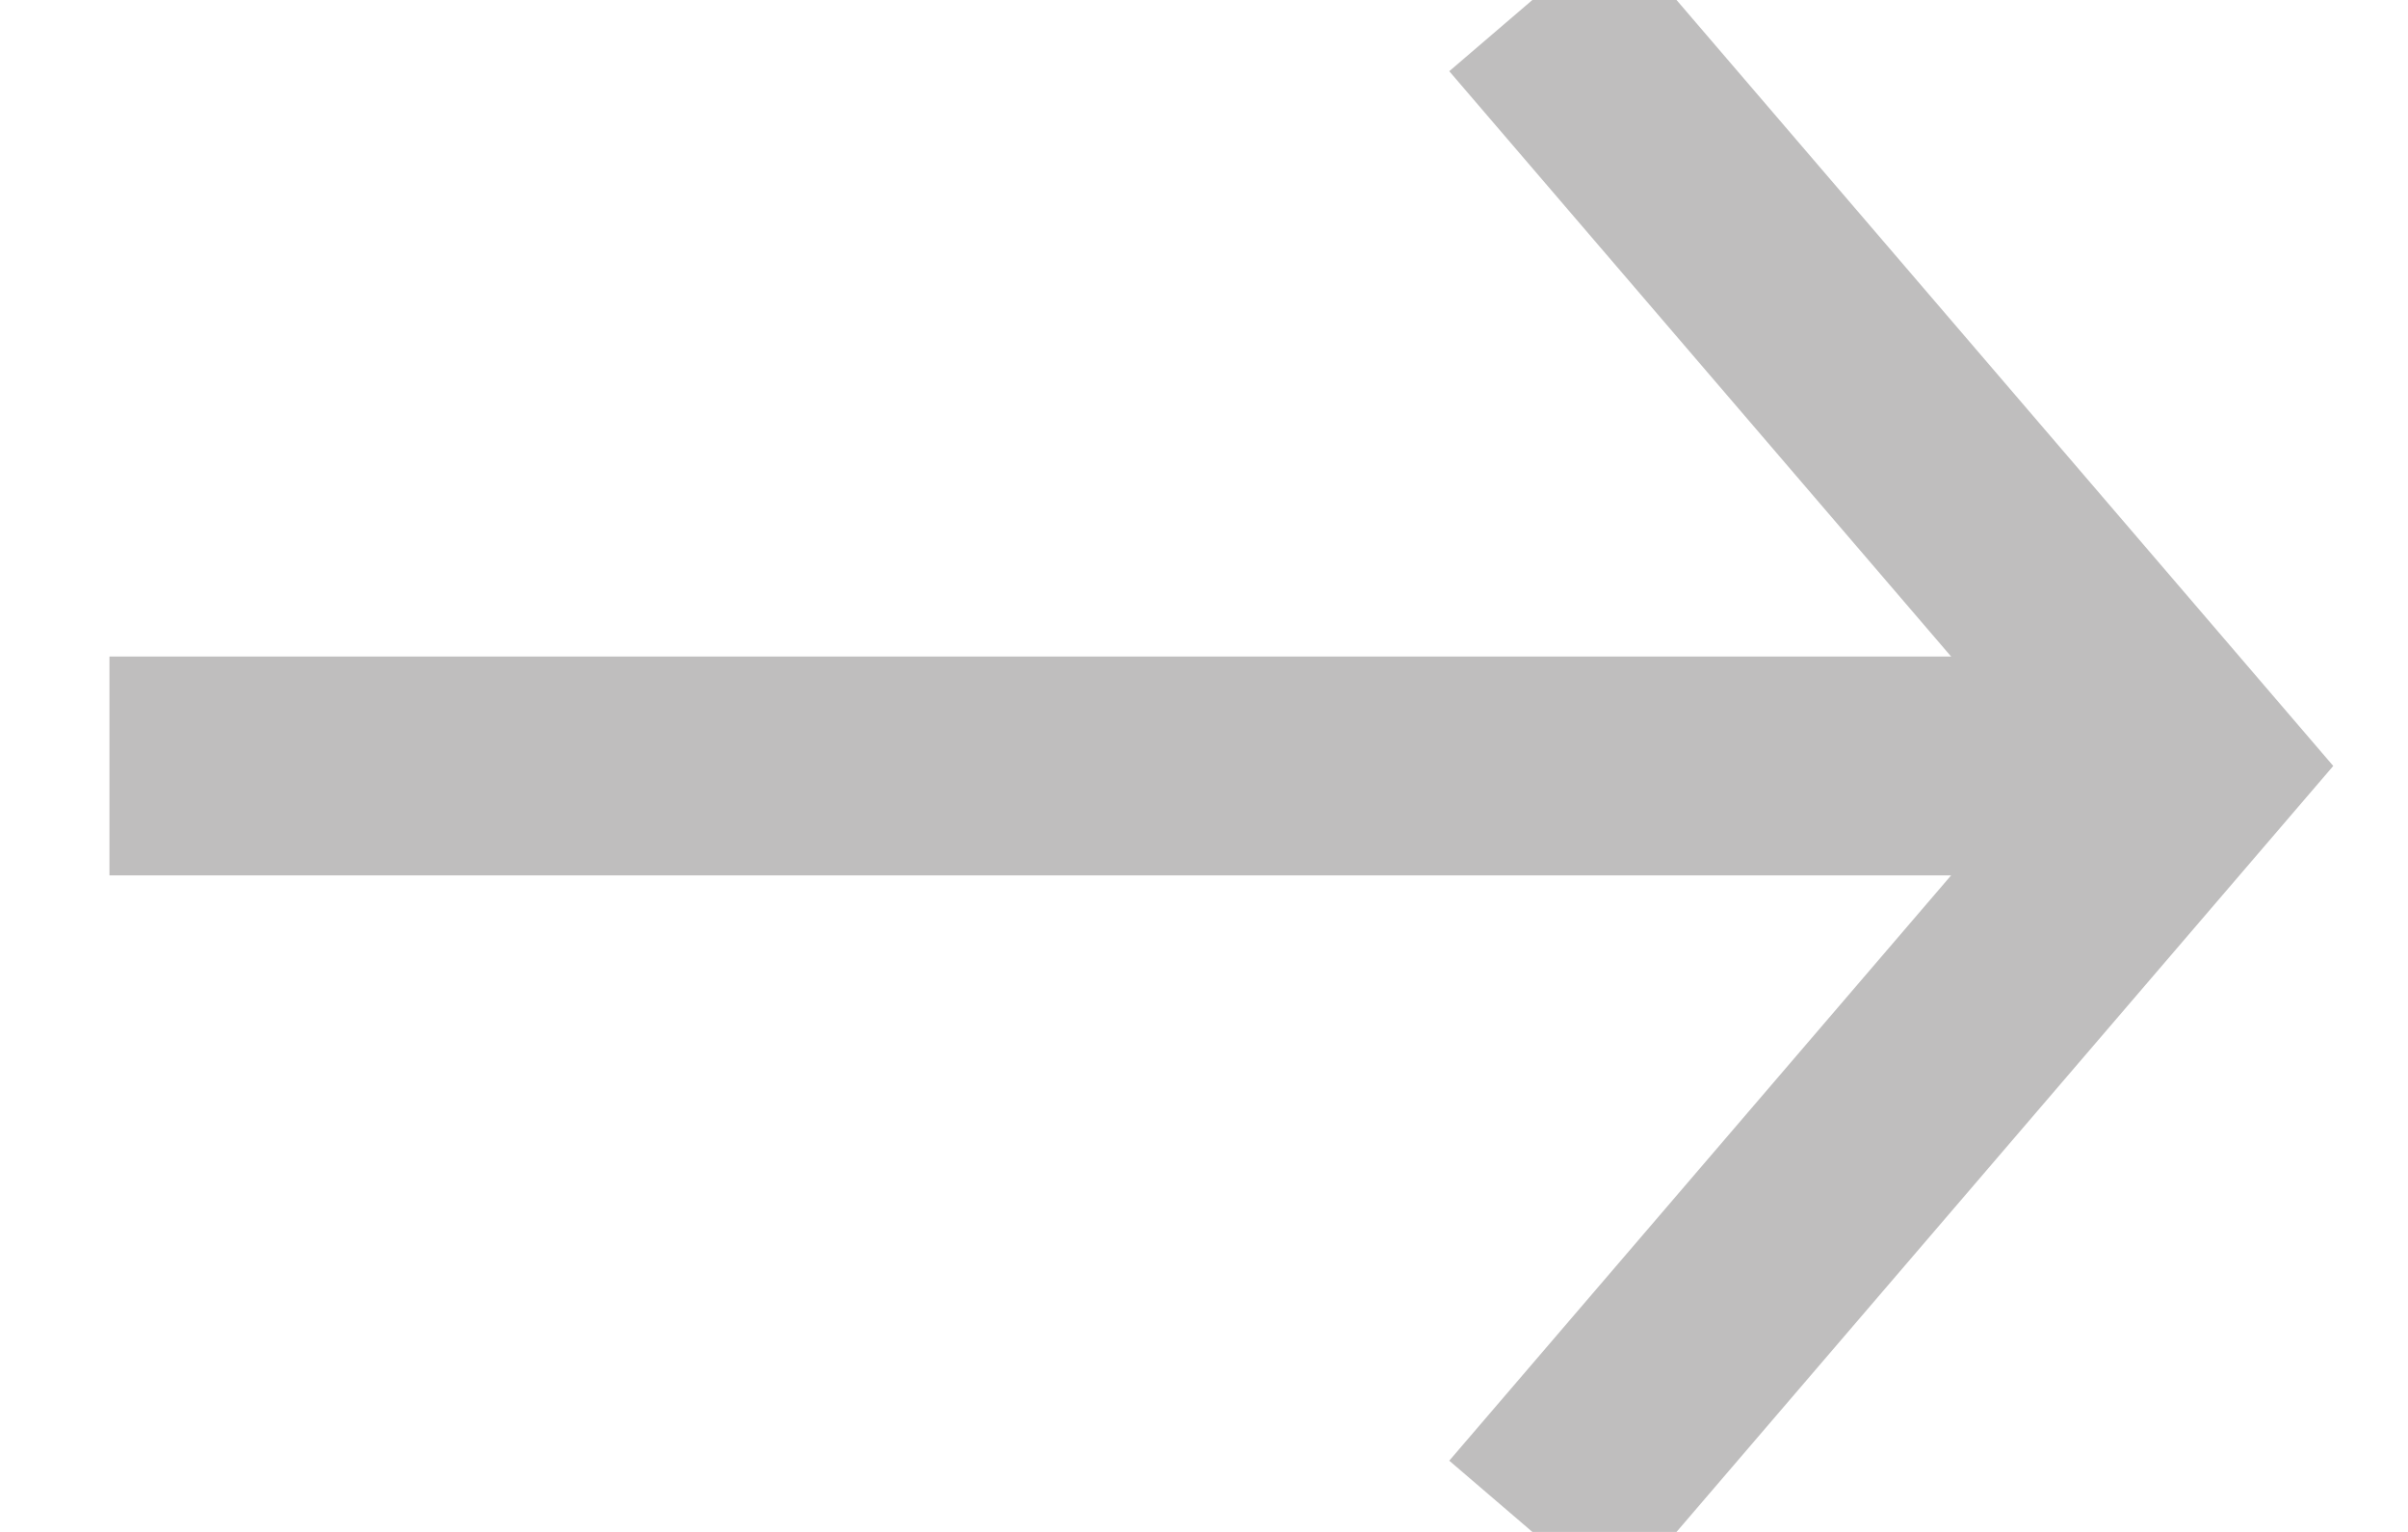
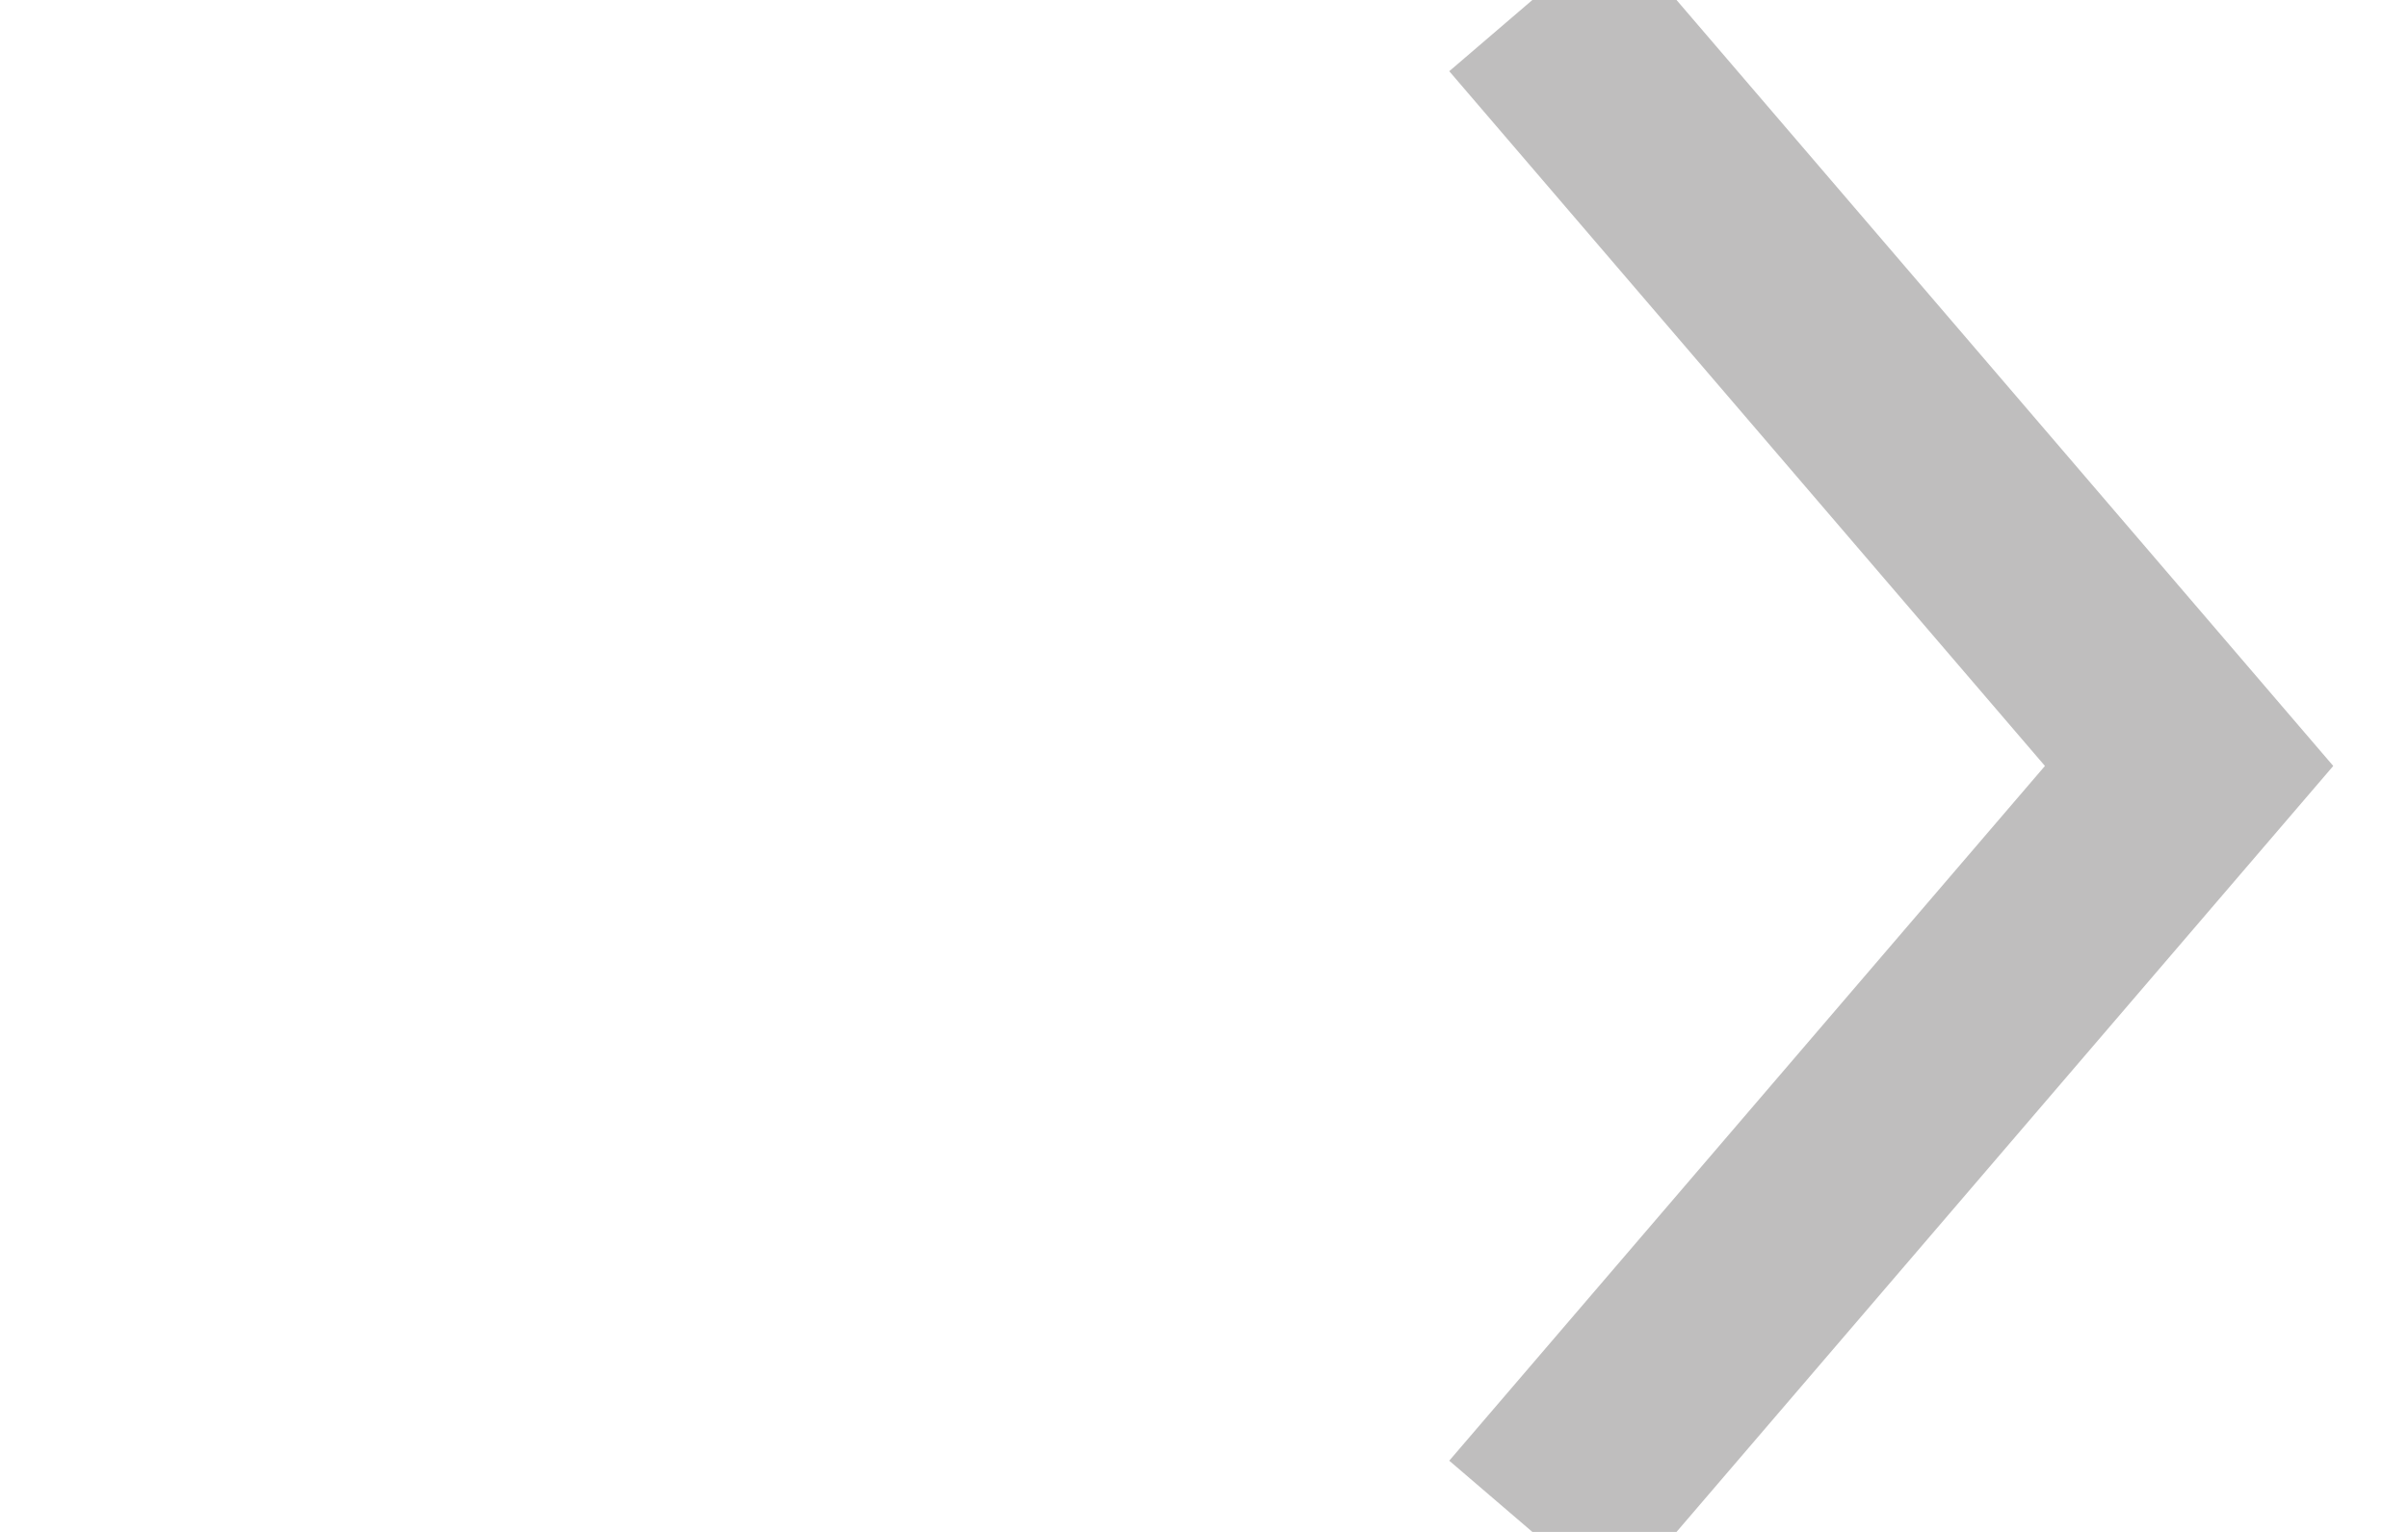
<svg xmlns="http://www.w3.org/2000/svg" width="11px" height="7px" viewBox="0 0 11 7" version="1.1">
  <title>arrow</title>
  <desc>Created with Sketch.</desc>
  <g id="Page-1" stroke="none" stroke-width="1" fill="none" fill-rule="evenodd">
    <g id="arrow" stroke="#BFBEBE">
-       <path d="M0.5,3.5 L10.013,3.5" id="Path" />
      <polyline id="Path" points="7 0 10 3.5 7 7" />
    </g>
  </g>
</svg>